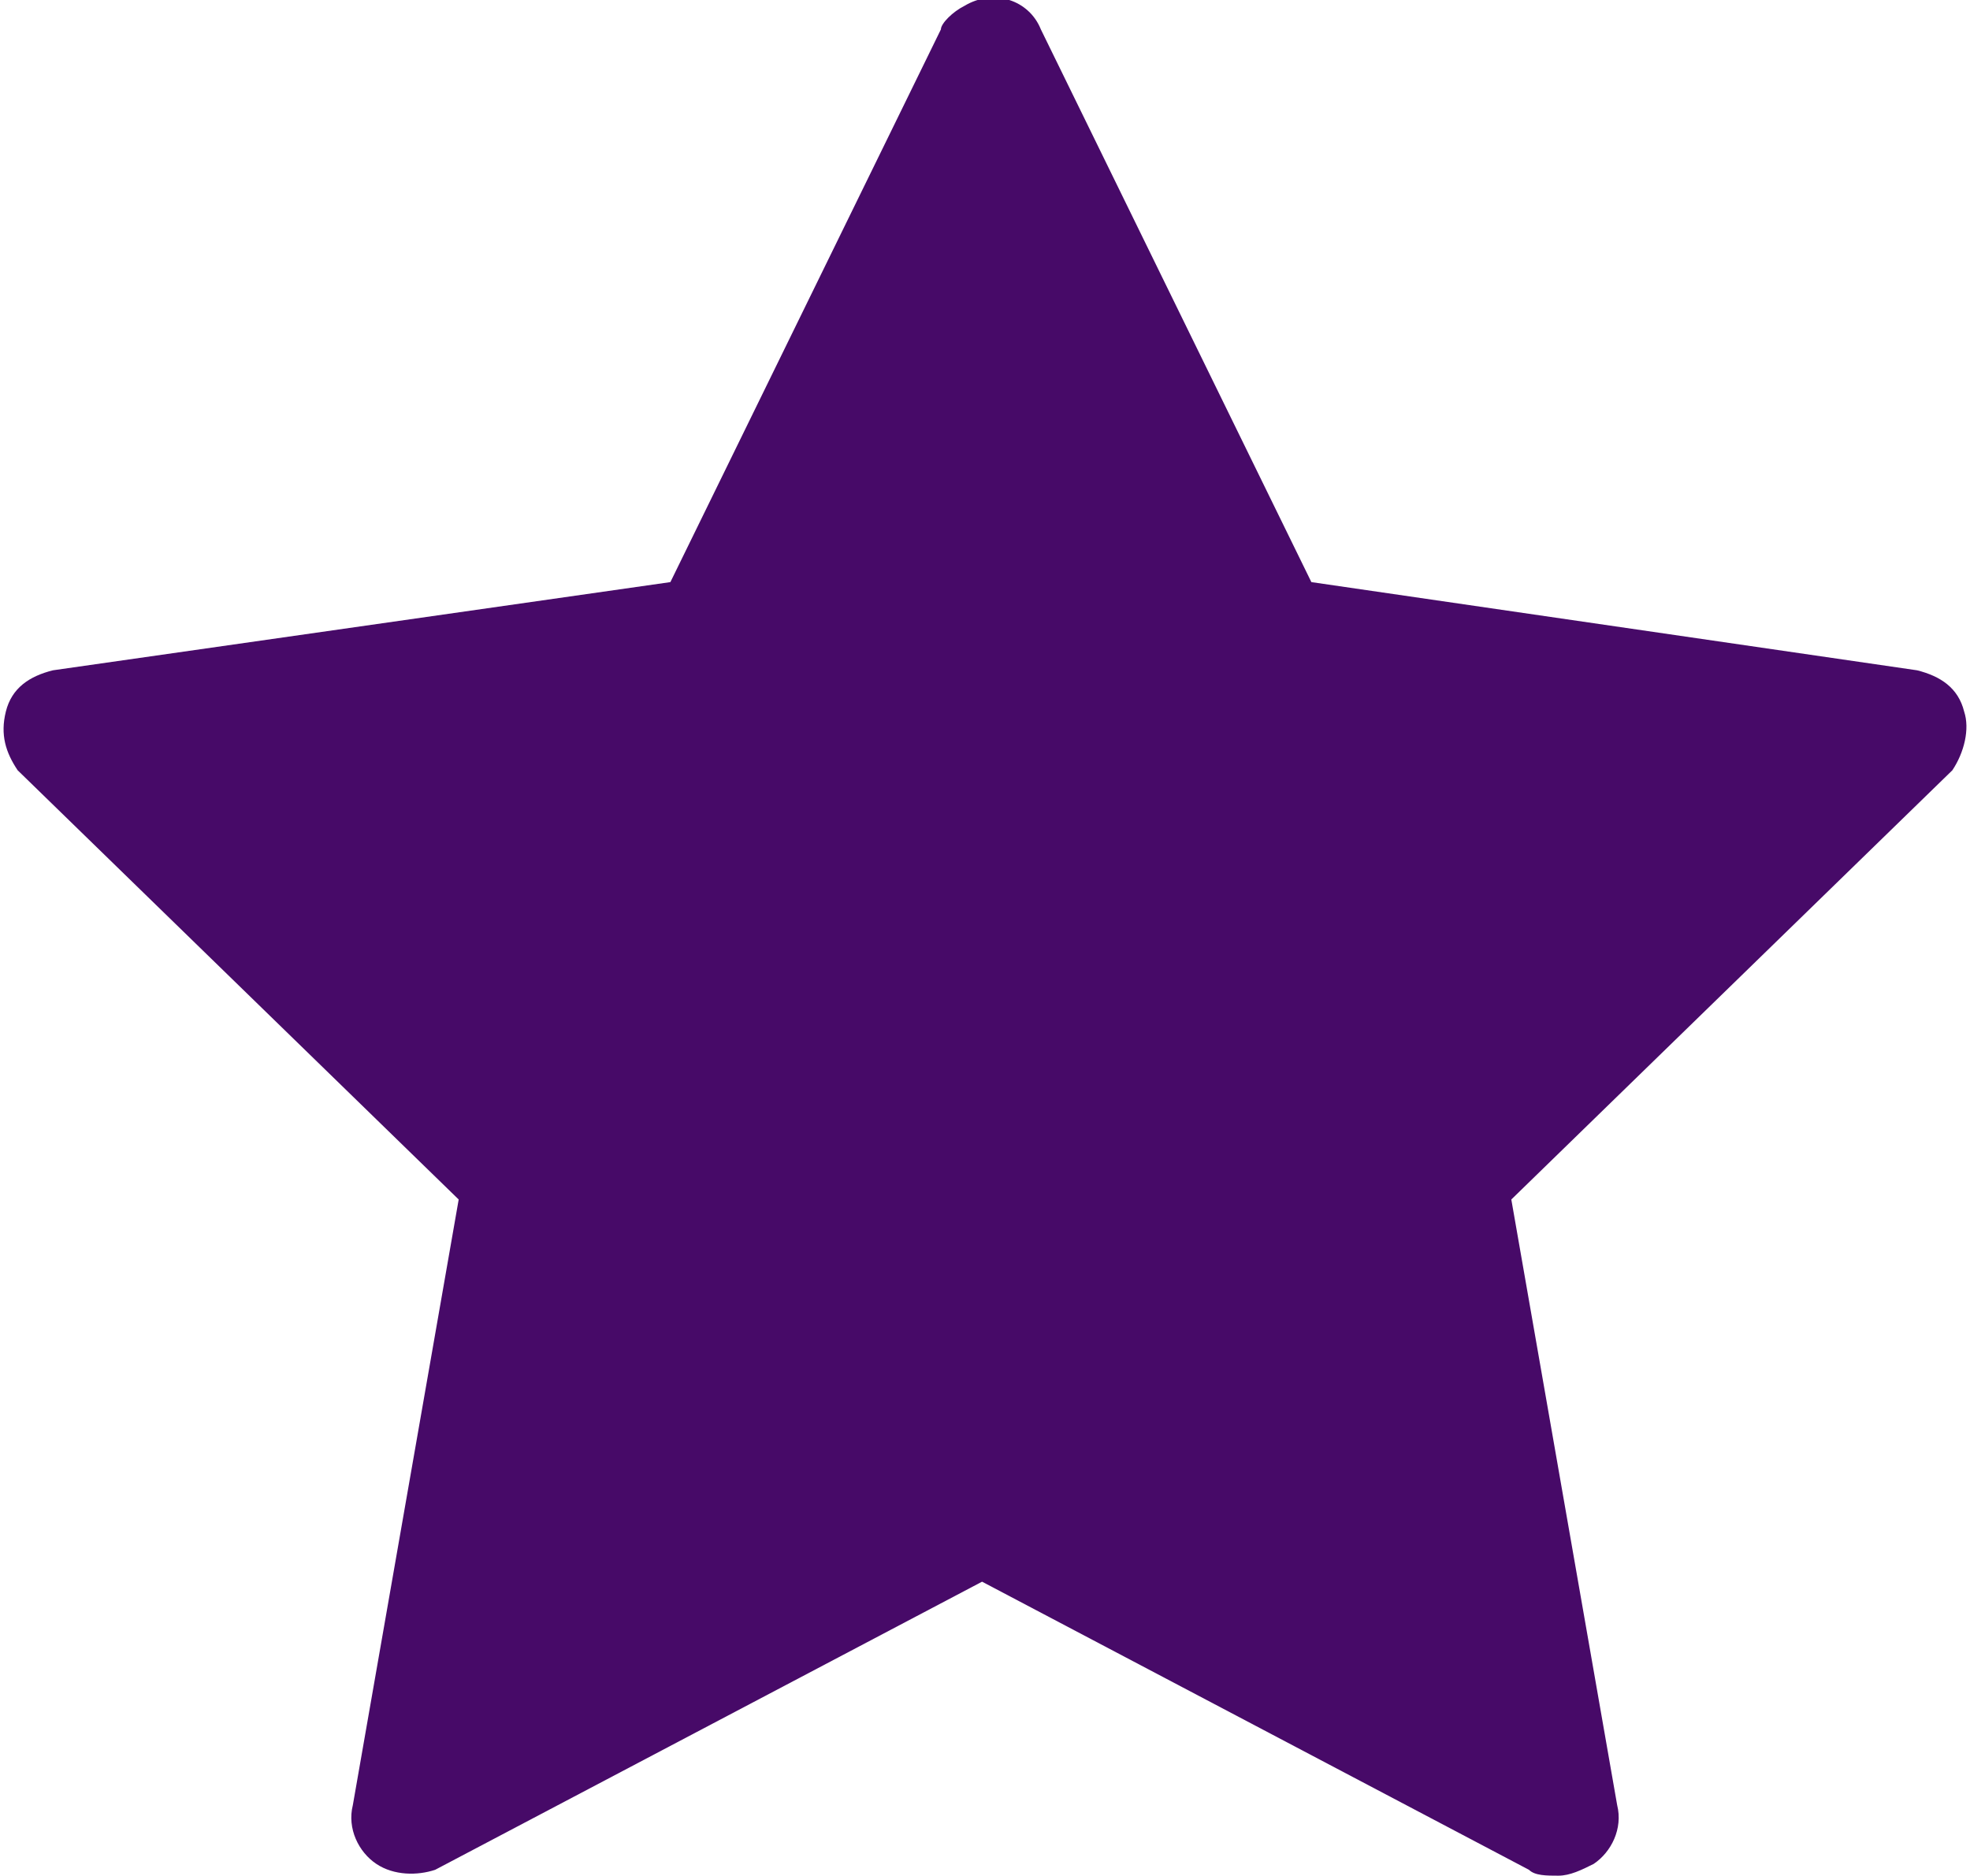
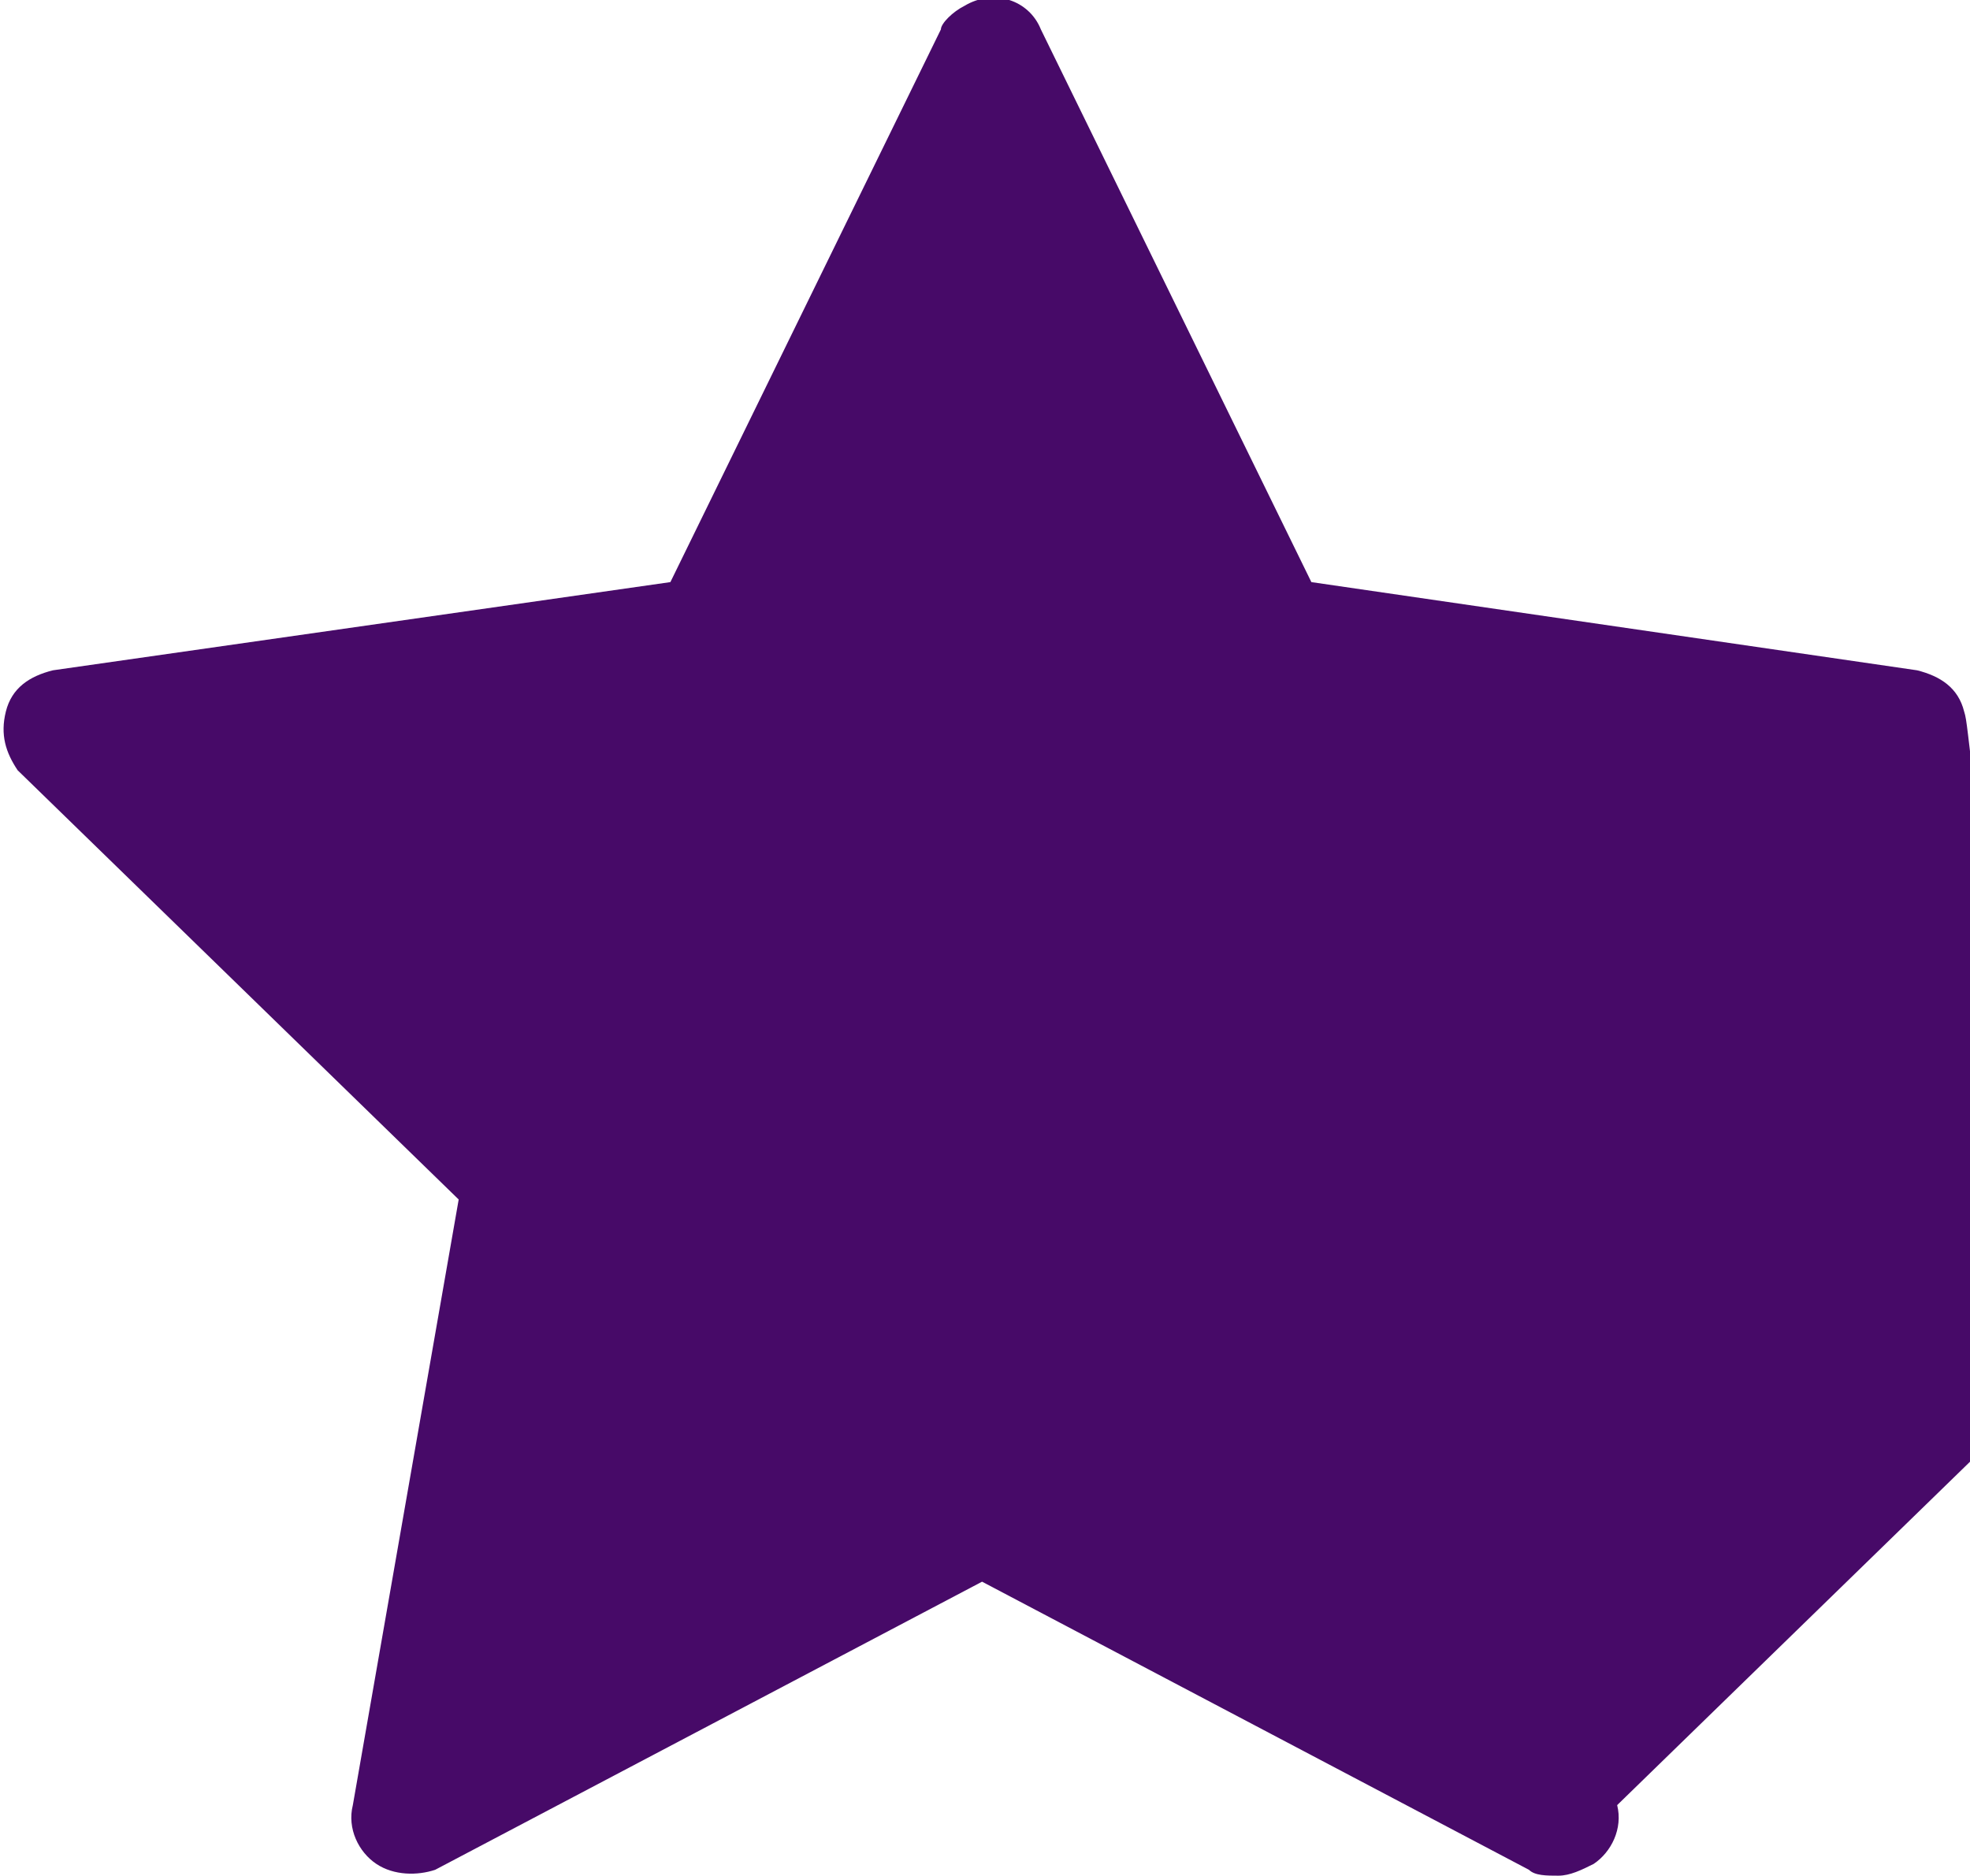
<svg xmlns="http://www.w3.org/2000/svg" version="1.1" id="Layer_1" x="0px" y="0px" viewBox="0 0 33.5 31.9" style="enable-background:new 0 0 33.5 31.9;" xml:space="preserve">
  <style type="text/css">
	.st0{fill:#470A68;}
</style>
  <title>star</title>
  <g>
    <g id="Layer_1-2">
-       <path class="st0" d="M33.4,12.1c-0.1-0.4-0.4-0.6-0.8-0.7L22.3,9.9l-4.6-9.4c-0.2-0.5-0.8-0.7-1.3-0.4C16.2,0.2,16,0.4,16,0.5    l-4.6,9.4L0.9,11.4c-0.4,0.1-0.7,0.3-0.8,0.7s0,0.7,0.2,1l7.5,7.3L6,30.7c-0.1,0.4,0.1,0.8,0.4,1s0.7,0.2,1,0.1l9.3-4.9l9.3,4.9    c0.1,0.1,0.3,0.1,0.5,0.1s0.4-0.1,0.6-0.2c0.3-0.2,0.5-0.6,0.4-1l-1.8-10.3l7.5-7.3C33.4,12.8,33.5,12.4,33.4,12.1z" />
+       <path class="st0" d="M33.4,12.1c-0.1-0.4-0.4-0.6-0.8-0.7L22.3,9.9l-4.6-9.4c-0.2-0.5-0.8-0.7-1.3-0.4C16.2,0.2,16,0.4,16,0.5    l-4.6,9.4L0.9,11.4c-0.4,0.1-0.7,0.3-0.8,0.7s0,0.7,0.2,1l7.5,7.3L6,30.7c-0.1,0.4,0.1,0.8,0.4,1s0.7,0.2,1,0.1l9.3-4.9l9.3,4.9    c0.1,0.1,0.3,0.1,0.5,0.1s0.4-0.1,0.6-0.2c0.3-0.2,0.5-0.6,0.4-1l7.5-7.3C33.4,12.8,33.5,12.4,33.4,12.1z" />
    </g>
  </g>
</svg>